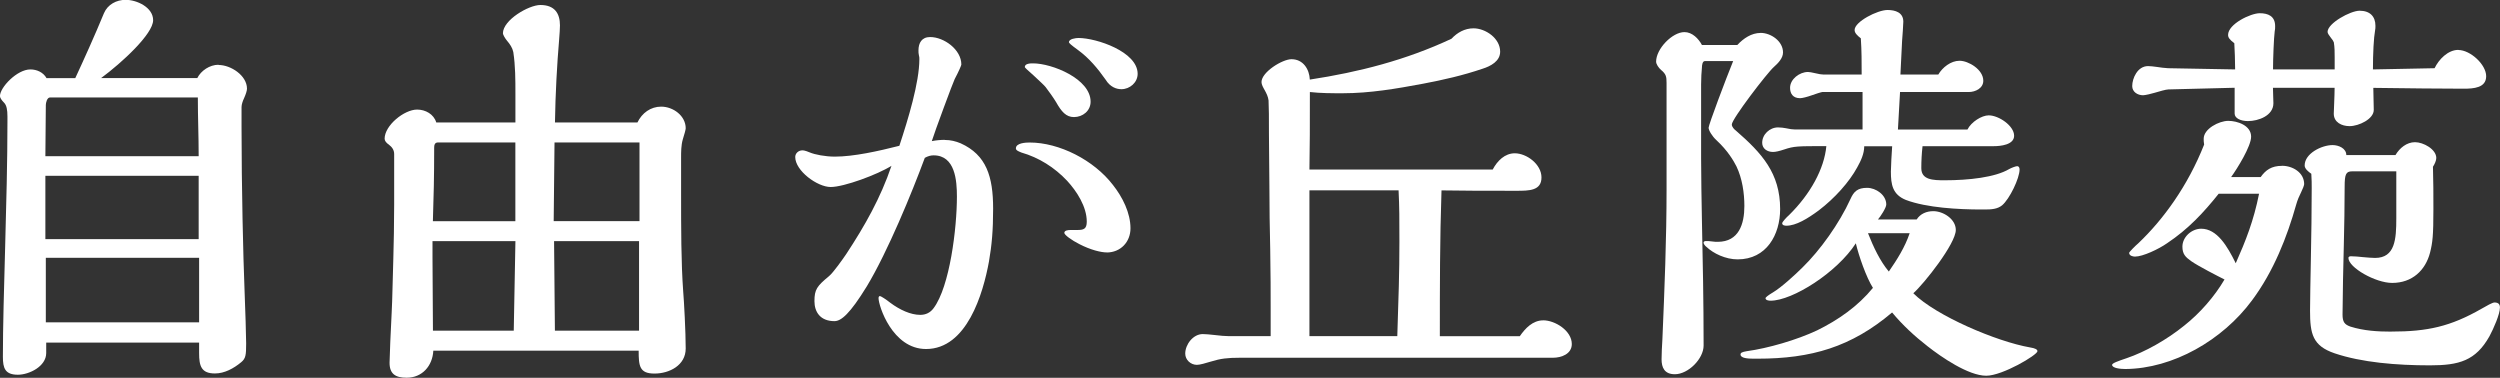
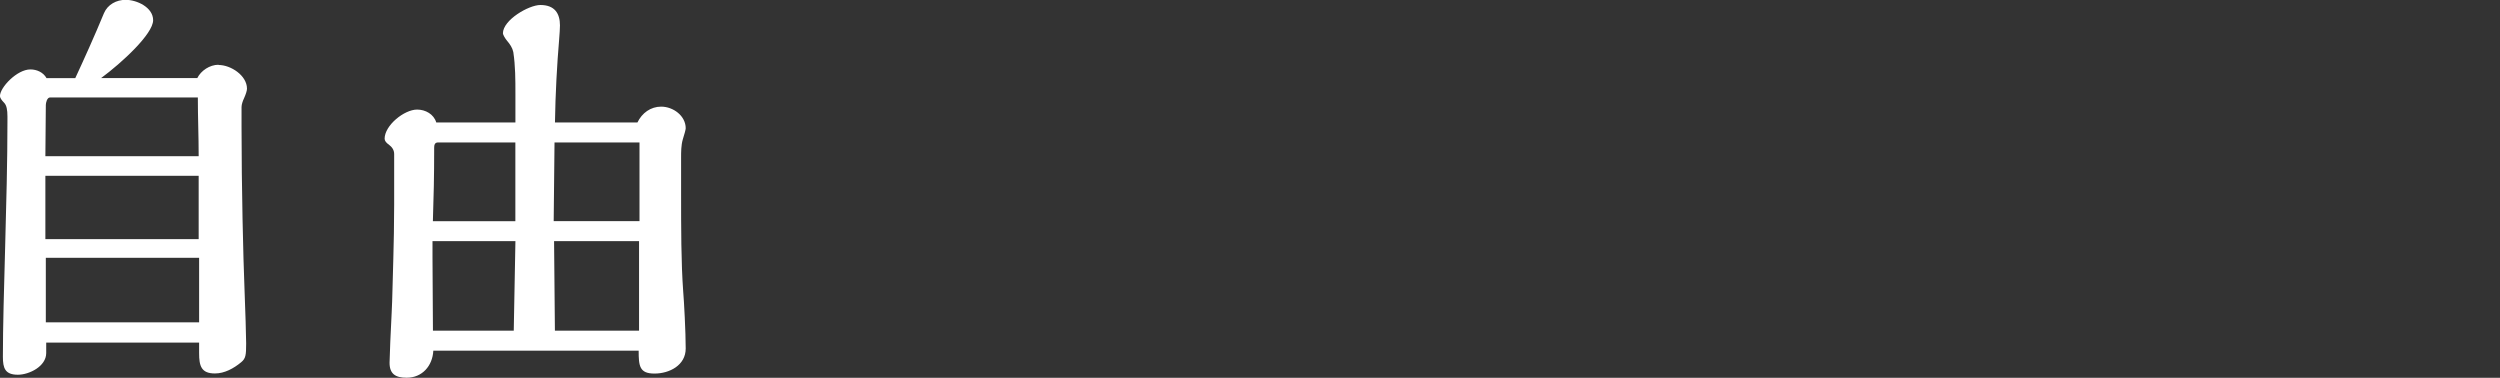
<svg xmlns="http://www.w3.org/2000/svg" id="b" width="450.12" height="68.02" viewBox="0 0 450.12 68.02">
  <rect x="0" y="0" width="450.12" height="68.02" fill="#333333" stroke="none" />
  <g id="c">
    <path d="m39.37,11.7c2.17,0,5.1,1.88,5.1,4.27,0,.38-.23,1.05-.53,1.72-.22.45-.45,1.12-.45,1.57v3.67c0,10.65.3,23.4.53,29.02.15,3.52.3,9,.3,9.9,0,2.1-.08,2.7-.9,3.37-1.35,1.12-3,2.02-4.72,2.02-2.47,0-2.85-1.35-2.85-3.67v-1.88H8.32v1.88c0,2.4-3.07,3.9-5.1,3.9-2.32,0-2.7-1.2-2.7-3.22,0-10.72.82-28.2.82-42.37v-.9c0-1.2-.15-2.02-.6-2.48-.45-.45-.75-.9-.75-1.2,0-1.57,3.08-4.8,5.47-4.8,1.2,0,2.33.53,2.92,1.57h5.17c1.5-3.22,3.53-7.72,5.17-11.7.67-1.57,2.25-2.4,3.9-2.4,2.02,0,4.95,1.35,4.95,3.67,0,2.47-5.62,7.65-9.37,10.42h17.32c.67-1.35,2.25-2.4,3.82-2.4Zm-3.75,5.85H9c-.53,0-.75.97-.75,1.35l-.08,9.22h27.6c0-3.52-.15-7.05-.15-10.57Zm.15,14.1H8.17v11.4h27.6v-11.4Zm.08,14.77H8.25v11.62h27.6v-11.62Z" fill="#fff" stroke-width="0" />
    <path d="m119.04,19.2c2.17,0,4.42,1.65,4.42,3.9,0,.22-.22,1.05-.53,2.02-.3,1.05-.3,2.25-.3,3.3v6.22c0,6.37,0,12.67.38,17.85.15,1.73.45,7.27.45,10.27s-2.92,4.5-5.62,4.5-2.85-1.35-2.85-4.12h-36.97c-.15,2.77-2.02,4.87-4.8,4.87-2.02,0-3.08-.68-3.08-2.7,0-.75.23-6.37.38-9,.15-2.85.15-5.32.3-9.82.07-2.77.15-6,.15-9.67v-9.07c0-.75-.38-1.27-.97-1.72-.45-.3-.75-.68-.75-1.05,0-2.4,3.52-5.25,5.85-5.25,1.5,0,3,.82,3.45,2.32h14.25v-5.17c0-2.47,0-5.02-.38-7.5-.15-.75-.6-1.43-1.12-2.03-.38-.45-.75-1.12-.75-1.35,0-2.4,4.65-5.1,6.75-5.1,2.55,0,3.52,1.5,3.52,3.68,0,.52-.07,1.57-.15,2.55-.38,4.5-.67,9.75-.75,14.92h14.85c.82-1.72,2.4-2.85,4.27-2.85Zm-41.17,24.22v2.77c0,4.42.08,8.92.08,13.35h14.55l.3-16.12h-14.92Zm14.92-17.77h-13.95c-.6,0-.67.53-.67.98v.6c0,4.2-.08,8.32-.23,12.6h14.85v-14.17Zm22.35,0h-15.3l-.15,14.17h15.45v-14.17Zm-.08,17.77h-15.3l.15,16.12h15.15v-16.12Z" fill="#fff" stroke-width="0" />
-     <path d="m170.11,25.2c1.05,0,1.95.23,2.85.6,4.65,2.1,5.85,6,5.85,11.77,0,3.9-.23,6.52-.75,9.52-1.05,5.77-3.98,15.75-11.33,15.75-6.07,0-8.55-7.8-8.55-9.15,0-.22.08-.38.23-.38.22,0,1.12.6,1.88,1.2,1.72,1.28,3.67,2.18,5.4,2.18.97,0,1.8-.38,2.4-1.2,2.92-3.9,4.2-14.4,4.2-20.1,0-2.85-.3-7.42-4.2-7.42-.53,0-1.05.15-1.58.45-2.33,6.3-6.67,16.87-10.42,23.1-3.08,5.02-4.65,6.3-5.85,6.3-2.55,0-3.6-1.65-3.6-3.6,0-2.1.45-2.7,2.62-4.5.75-.6,2.55-3.15,3.15-4.05,3.3-5.02,6.15-10.05,8.1-15.82-2.47,1.57-8.55,3.82-10.95,3.82s-6.38-2.92-6.38-5.4c0-.68.6-1.2,1.28-1.2.15,0,.45,0,1.35.38.9.38,2.77.75,4.5.75,3.38,0,7.8-.98,11.62-1.95,1.58-4.8,3.6-11.4,3.6-15.6,0-.23,0-.45-.08-.68-.08-.3-.08-.6-.08-.9,0-1.35.6-2.4,2.1-2.4,2.48,0,5.62,2.25,5.62,4.95,0,.15-.45,1.2-1.2,2.62-.22.38-3.67,9.67-4.12,11.17.75-.15,1.58-.23,2.33-.23Zm29.17,20.25c-1.05,0-2.92-.45-4.95-1.5-1.35-.68-2.7-1.65-2.7-2.02,0-.45.67-.52,1.12-.52h1.2c1.12,0,1.72-.15,1.72-1.5,0-2.7-1.8-5.47-3.53-7.35-2.25-2.4-5.1-4.2-8.25-5.1-.75-.3-.98-.45-.98-.75,0-.98,1.8-1.05,2.48-1.05,5.32,0,11.55,3.15,15,7.65,1.72,2.18,3.15,5.02,3.15,7.8,0,2.47-1.8,4.35-4.28,4.35Zm-5.92-24.37c-1.42,0-2.25-.98-3.22-2.7-.45-.75-1.35-2.02-1.88-2.7-.15-.22-1.2-1.2-2.17-2.1-1.12-.97-1.58-1.43-1.58-1.5,0-.67,1.05-.67,1.5-.67,3.38,0,10.35,2.77,10.35,6.9,0,1.65-1.42,2.77-3,2.77Zm8.55-5.02c-.9,0-2.03-.38-2.85-1.72-1.42-2.02-3-3.9-4.95-5.32-1.35-.98-1.65-1.28-1.65-1.43,0-.6,1.27-.75,1.72-.75,3.22,0,10.65,2.47,10.65,6.45,0,1.57-1.42,2.77-2.92,2.77Z" fill="#fff" stroke-width="0" />
-     <path d="m277.83,57.67c2.17,0,5.17,1.88,5.17,4.27,0,1.8-1.88,2.47-3.38,2.47h-56.32c-2.33,0-3.53.15-5.25.68-.98.3-2.03.6-2.55.6-1.12,0-2.1-.9-2.1-2.02,0-1.65,1.42-3.52,3.15-3.52.45,0,1.42.08,1.95.15,1.27.15,2.1.22,2.7.22h7.58v-4.65c0-3.67,0-5.92-.08-11.02-.08-3.22-.15-7.72-.15-11.55,0-3.07-.08-6.15-.08-9.3s0-4.27-.07-5.92c-.08-.67-.38-1.27-.67-1.8-.3-.53-.6-1.05-.6-1.5,0-1.8,3.75-4.12,5.4-4.12,2.1,0,3.22,1.8,3.3,3.67,8.85-1.35,17.32-3.52,25.5-7.35,1.05-1.12,2.4-1.88,3.97-1.88,2.17,0,4.8,1.8,4.8,4.2,0,1.73-1.73,2.62-3.15,3.07-3.52,1.2-7.12,2.02-10.72,2.7-4.8.9-9.6,1.72-14.47,1.72-1.95,0-3.98,0-5.92-.22,0,6.52,0,9.22-.08,13.95h33c.83-1.57,2.18-2.92,3.98-2.92,2.1,0,4.8,1.95,4.8,4.35s-2.25,2.4-4.5,2.4c-6.22,0-9,0-13.5-.07-.3,8.77-.3,17.47-.3,26.25h14.4c.98-1.42,2.33-2.85,4.2-2.85Zm-25.87-14.1c0-4.27,0-6.22-.15-9.3h-16.05v26.25h15.82c.22-6.82.38-11.32.38-16.95Z" fill="#fff" stroke-width="0" />
-     <path d="m316.98,5.92c1.88,0,4.05,1.5,4.05,3.52,0,1.05-.9,1.95-1.65,2.62-1.2,1.05-7.57,9.37-7.57,10.35,0,.45.45.9.75,1.12,4.65,4.05,7.95,7.65,7.95,14.1,0,4.65-2.47,9.07-7.65,9.07-2.17,0-4.35-1.05-5.62-2.25-.22-.15-.52-.52-.52-.75s.22-.3.45-.3c.38,0,.52,0,1.05.07.52.07.67.07,1.05.07,3.82,0,4.8-3.22,4.8-6.45,0-2.32-.38-4.95-1.42-7.12-.53-1.05-1.58-2.85-3.6-4.72-.82-.75-1.42-1.8-1.42-2.25,0-.53,3.08-8.7,4.42-12h-5.1c-.45,0-.52.82-.52,1.12-.08.75-.15,2.03-.15,3.07v13.35c0,2.47.08,8.17.15,11.32.15,7.12.3,14.32.3,22.35,0,2.4-2.78,5.17-5.17,5.17-1.88,0-2.4-1.2-2.4-2.7,0-1.05.08-2.4.15-3.6.38-9,.75-18,.75-27V14.92c0-1.12-.08-1.57-.98-2.32-.45-.38-.9-1.05-.9-1.5,0-2.32,2.92-5.32,5.1-5.32,1.42,0,2.55,1.2,3.15,2.32h6.37c1.12-1.2,2.55-2.17,4.2-2.17Zm17.17,37.87c-3.37,5.25-11.4,10.35-15.37,10.35-.3,0-.9-.07-.9-.45,0-.15.45-.52,1.35-1.05,1.5-.9,3.97-3.15,5.32-4.5,3.15-3.07,6.6-7.87,8.62-12.3.6-1.35,1.28-2.02,3-2.02,1.58,0,3.45,1.27,3.45,3,0,.6-1.05,2.18-1.5,2.7h6.97c.67-1.05,1.8-1.5,3-1.5,1.8,0,4.05,1.43,4.05,3.38,0,2.47-5.7,9.67-7.65,11.4,4.05,4.05,15,8.7,21,9.75.97.15,1.35.38,1.35.68,0,.68-6.3,4.42-9.22,4.42-3.22,0-8.1-3.37-10.58-5.32-2.32-1.8-4.5-3.82-6.37-6.07-7.35,6.22-14.55,8.32-24.22,8.32h-.75c-.97,0-2.32-.08-2.32-.75,0-.3.22-.45,1.12-.6,3.82-.52,9-2.02,12.67-3.75,3.83-1.88,7.35-4.35,10.05-7.65-1.2-1.88-2.55-5.77-3.08-8.02Zm11.78-13.5c0,2.1,2.1,2.17,4.2,2.17,4.35,0,9.08-.52,11.62-2.02.38-.22,1.2-.52,1.42-.52.38,0,.45.38.45.6,0,1.57-1.8,5.32-3.15,6.45-.83.68-1.95.75-3.08.75h-.67c-4.05,0-9.82-.3-13.57-1.72-2.4-.97-2.7-2.77-2.7-5.1,0-.67.15-3.67.23-4.57h-5.03c0,1.35-.6,2.62-1.27,3.82-1.42,2.62-4.05,5.55-6.9,7.72-2.02,1.5-4.12,2.77-5.85,2.77-.3,0-.75-.07-.75-.45,0-.23.83-1.12,1.2-1.43,3.9-3.82,6.38-8.4,6.75-12.45-5.25,0-5.78,0-7.58.6-.9.3-1.57.45-2.02.45-1.05,0-1.95-.6-1.95-1.65,0-1.5,1.35-2.77,2.85-2.77.53,0,1.05.08,1.43.15.67.15,1.2.22,1.57.22h12.22v-6.75h-7.2c-.15,0-1.35.37-1.95.6-.83.3-1.72.52-2.1.52-1.28,0-1.8-.82-1.8-1.87,0-1.57,1.72-2.85,3.22-2.85.22,0,.75.08,1.35.23s1.12.23,1.42.23h6.9c0-2.18,0-4.35-.15-6.52-.67-.52-1.12-.97-1.12-1.5,0-1.5,4.12-3.6,5.92-3.6,1.42,0,2.85.45,2.85,2.1,0,.45-.15,2.62-.22,3.45l-.3,6.07h6.82c.75-1.28,2.25-2.48,3.83-2.48s4.27,1.57,4.27,3.6c0,1.35-1.42,2.03-2.62,2.03h-12.37l-.38,6.75h12.52c.67-1.35,2.55-2.55,3.83-2.55,1.8,0,4.57,1.88,4.57,3.67,0,1.65-2.47,1.88-3.67,1.88h-12.82c-.15,1.35-.22,2.62-.22,3.97Zm-2.1,11.7h-7.5c.97,2.47,2.17,5.02,3.75,6.9,1.5-2.17,2.92-4.42,3.75-6.9Z" fill="#fff" stroke-width="0" />
-     <path d="m410.89,29.85c1.88,0,3.97,1.2,3.97,3.3,0,.23-.3.97-.53,1.42-.37.75-.67,1.43-.9,2.25-1.65,5.85-4.05,12-7.95,17.25-5.32,7.2-14.25,12.3-22.8,12.37-.9,0-2.4-.15-2.4-.75,0-.3,1.05-.67,2.62-1.2,3.3-1.12,7.2-3.3,10.35-5.85,2.85-2.25,5.47-5.25,7.27-8.32-1.2-.6-4.72-2.4-6-3.3-1.05-.75-1.58-1.28-1.58-2.62,0-1.72,1.65-3.22,3.38-3.22,2.85,0,4.72,3.15,6.22,6.22,1.8-4.05,3.23-7.65,4.2-12.52h-7.27c-2.7,3.38-5.47,6.37-9.3,8.92-1.5,1.05-4.35,2.4-5.77,2.4-.38,0-1.05-.15-1.05-.68,0-.15,1.2-1.35,1.65-1.72,4.5-4.27,8.92-10.35,11.85-17.77-.08-.52-.08-.68-.08-1.05,0-1.8,2.78-3.22,4.42-3.22s4.12.82,4.12,2.85c0,1.72-2.47,5.7-3.6,7.27h5.32c.9-1.27,1.95-2.02,3.83-2.02Zm31.72-20.85c2.17,0,5.02,2.62,5.02,4.72s-2.25,2.25-4.05,2.25c-3.45,0-10.8-.07-16.27-.15,0,1.35.08,2.62.08,3.97,0,1.65-2.7,2.92-4.35,2.92-1.42,0-2.85-.68-2.85-2.25,0-.52.15-3.15.15-4.65h-11.1c0,1.05.08,1.87.08,2.77,0,2.25-2.7,3.22-4.58,3.22-1.35,0-2.4-.53-2.4-1.35v-4.65l-11.92.3c-.45,0-1.72.38-2.47.6-.45.15-1.72.45-2.1.45-.98,0-1.95-.6-1.95-1.65,0-1.43.97-3.6,2.85-3.6.3,0,1.12.07,1.58.15.38.07,1.65.23,2.02.23l12.08.22c0-1.57-.08-3.45-.15-4.72-.9-.68-1.12-1.05-1.12-1.5,0-1.95,4.05-3.9,5.7-3.9,1.5,0,2.77.52,2.77,2.32,0,.38,0,.6-.08.97-.15,1.12-.3,4.95-.3,6.82h11.1v-2.17c0-.9,0-1.8-.15-2.7-.08-.22-.23-.45-.53-.82s-.6-.82-.6-1.05c0-1.57,4.12-3.82,5.77-3.82,1.88,0,2.85,1.05,2.85,2.7,0,.3,0,.6-.07.9-.23,1.2-.38,4.05-.38,6.97l11.1-.22c.75-1.57,2.4-3.3,4.28-3.3Zm-12.07,50.7c6.52,0,10.65-.9,16.27-4.12.9-.52,1.95-1.12,2.32-1.12.75,0,.98.38.98.9,0,1.2-1.12,3.75-1.88,5.17-2.48,4.42-5.47,5.25-10.72,5.25-6,0-12.3-.52-17.17-2.17-3.97-1.35-4.42-3.52-4.42-7.65,0-1.57.08-5.92.15-9.45.08-3.82.15-8.85.15-12.67,0-.82,0-1.35-.07-2.55-.53-.38-1.2-.9-1.2-1.5,0-2.17,3.08-3.67,5.02-3.67,1.12,0,2.48.6,2.48,1.8h8.85c.75-1.27,2.02-2.32,3.52-2.32s3.83,1.27,3.83,2.85c0,.45-.3,1.12-.6,1.57.08,2.55.08,5.1.08,7.65,0,4.8-.15,6-.6,7.8-.83,3.22-3.23,5.47-6.83,5.47-3,0-7.87-2.77-7.87-4.5,0-.22.22-.3.45-.3.45,0,1.65.08,2.1.15.75.07,1.72.15,2.25.15,3.6,0,3.82-3.37,3.82-7.12v-8.47h-7.95c-1.12,0-1.35.52-1.35,2.77,0,3.22-.07,7.42-.15,10.5-.08,2.77-.23,9.97-.23,12.52,0,1.35.38,1.8,1.43,2.17,2.4.75,4.87.9,7.35.9Z" fill="#fff" stroke-width="0" />
  </g>
</svg>